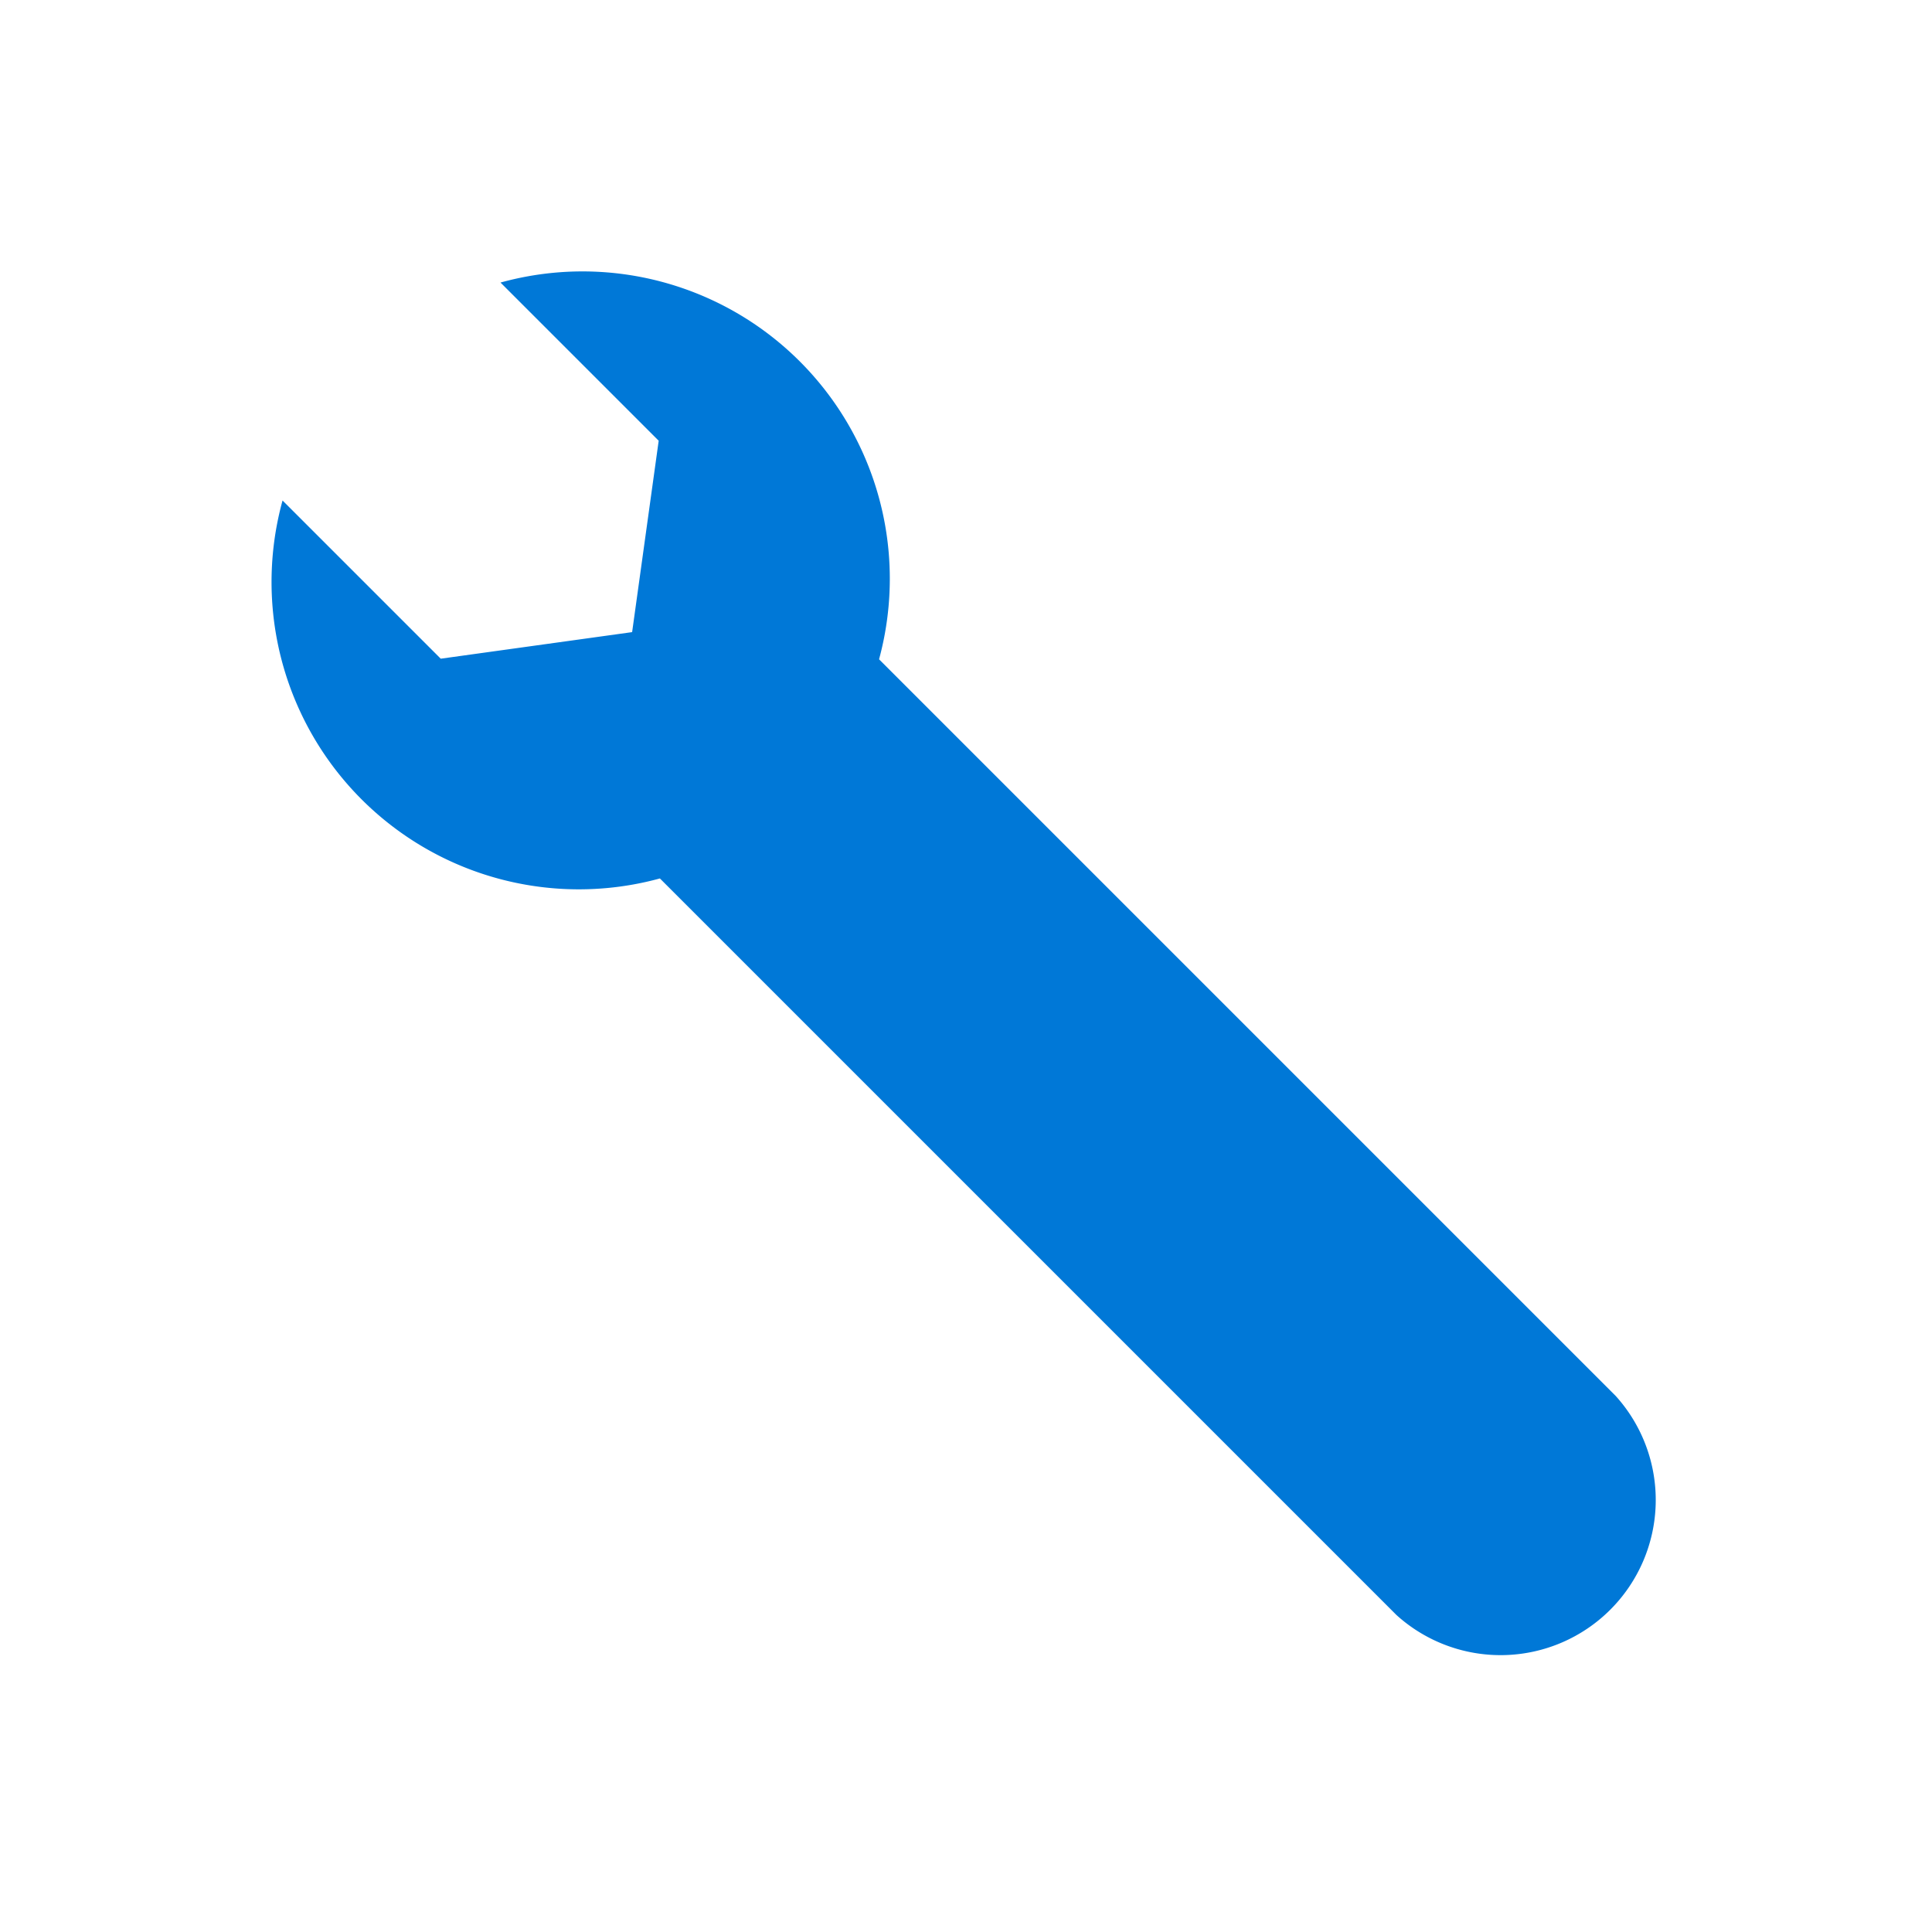
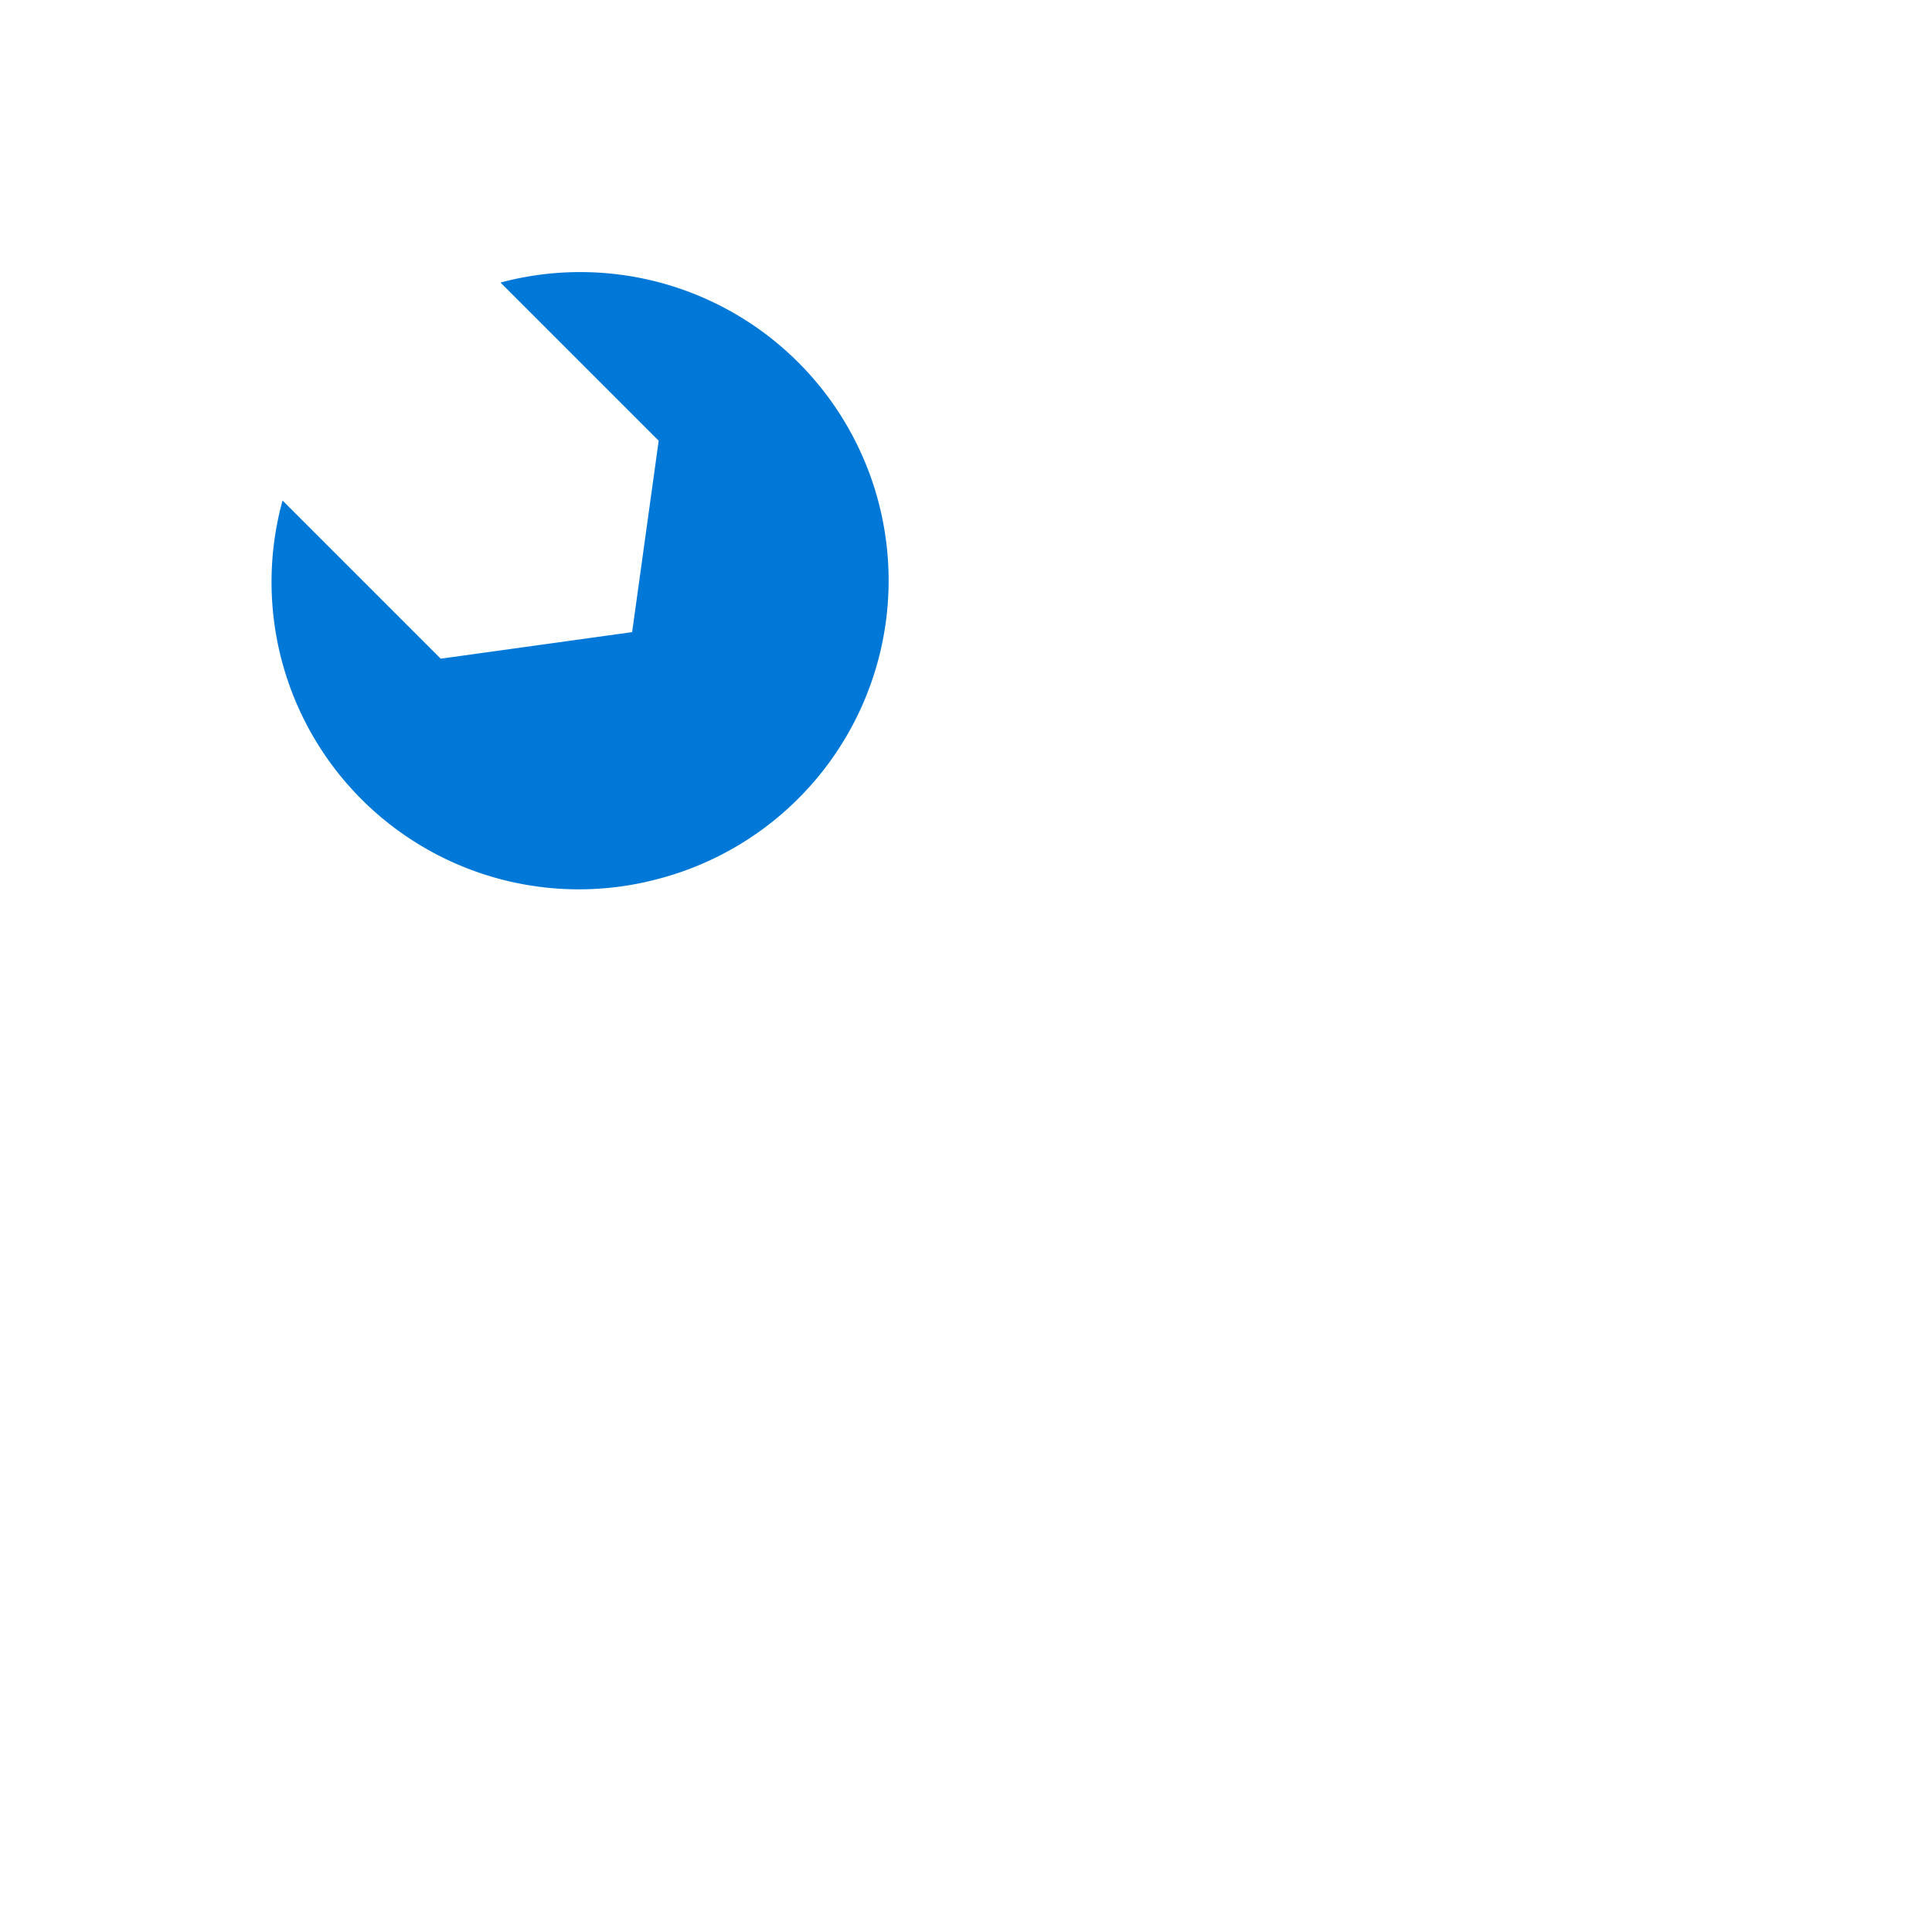
<svg xmlns="http://www.w3.org/2000/svg" id="Layer_1" data-name="Layer 1" viewBox="0 0 32 32">
  <defs>
    <style>.cls-1{fill:#0078d7;}</style>
  </defs>
  <title>NW16_32x32_CA_SupportTroubleshooting</title>
-   <path class="cls-1" d="M8.29,4.68L10.91,7.3l-0.44,3.17-3.17.44L4.68,8.29a5.09,5.09,0,0,0,6.25,6.26l12.2,12.2a2.57,2.57,0,0,0,3.63-3.63l-12.2-12.2A5.09,5.09,0,0,0,8.29,4.68Z" />
+   <path class="cls-1" d="M8.29,4.68L10.91,7.3l-0.44,3.17-3.17.44L4.68,8.29a5.09,5.09,0,0,0,6.25,6.26l12.2,12.2l-12.2-12.2A5.09,5.09,0,0,0,8.29,4.68Z" />
</svg>